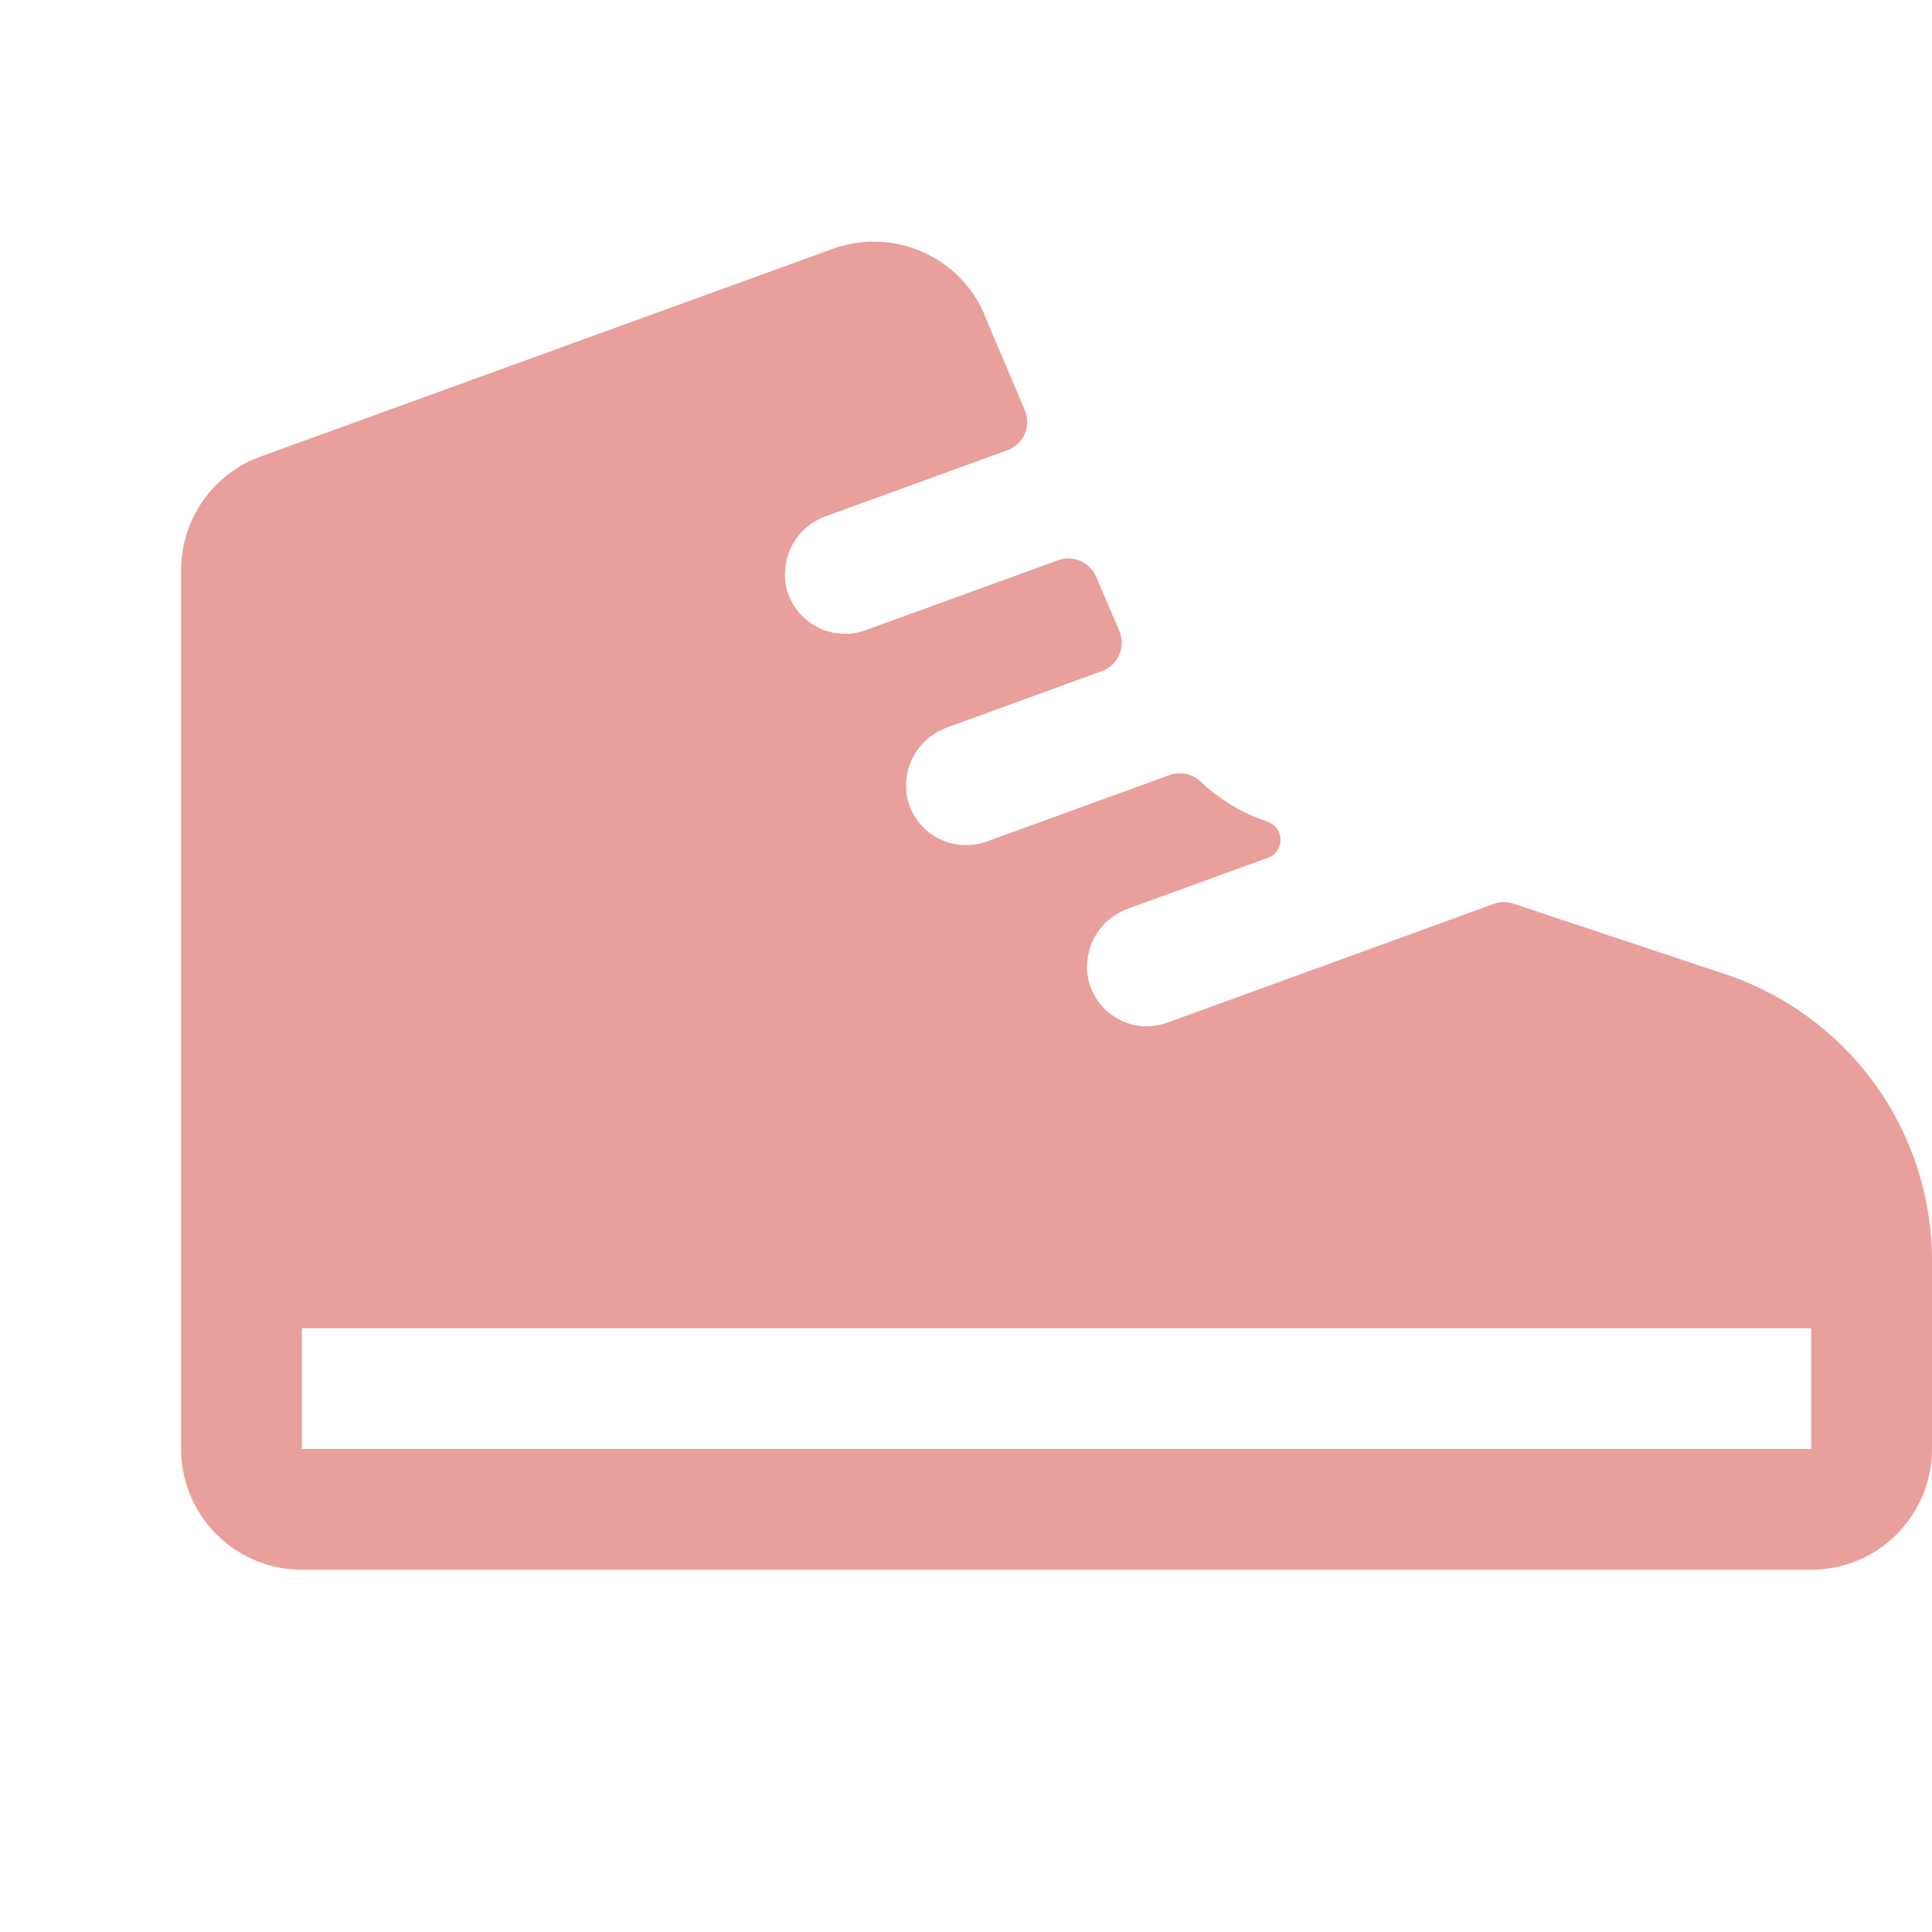
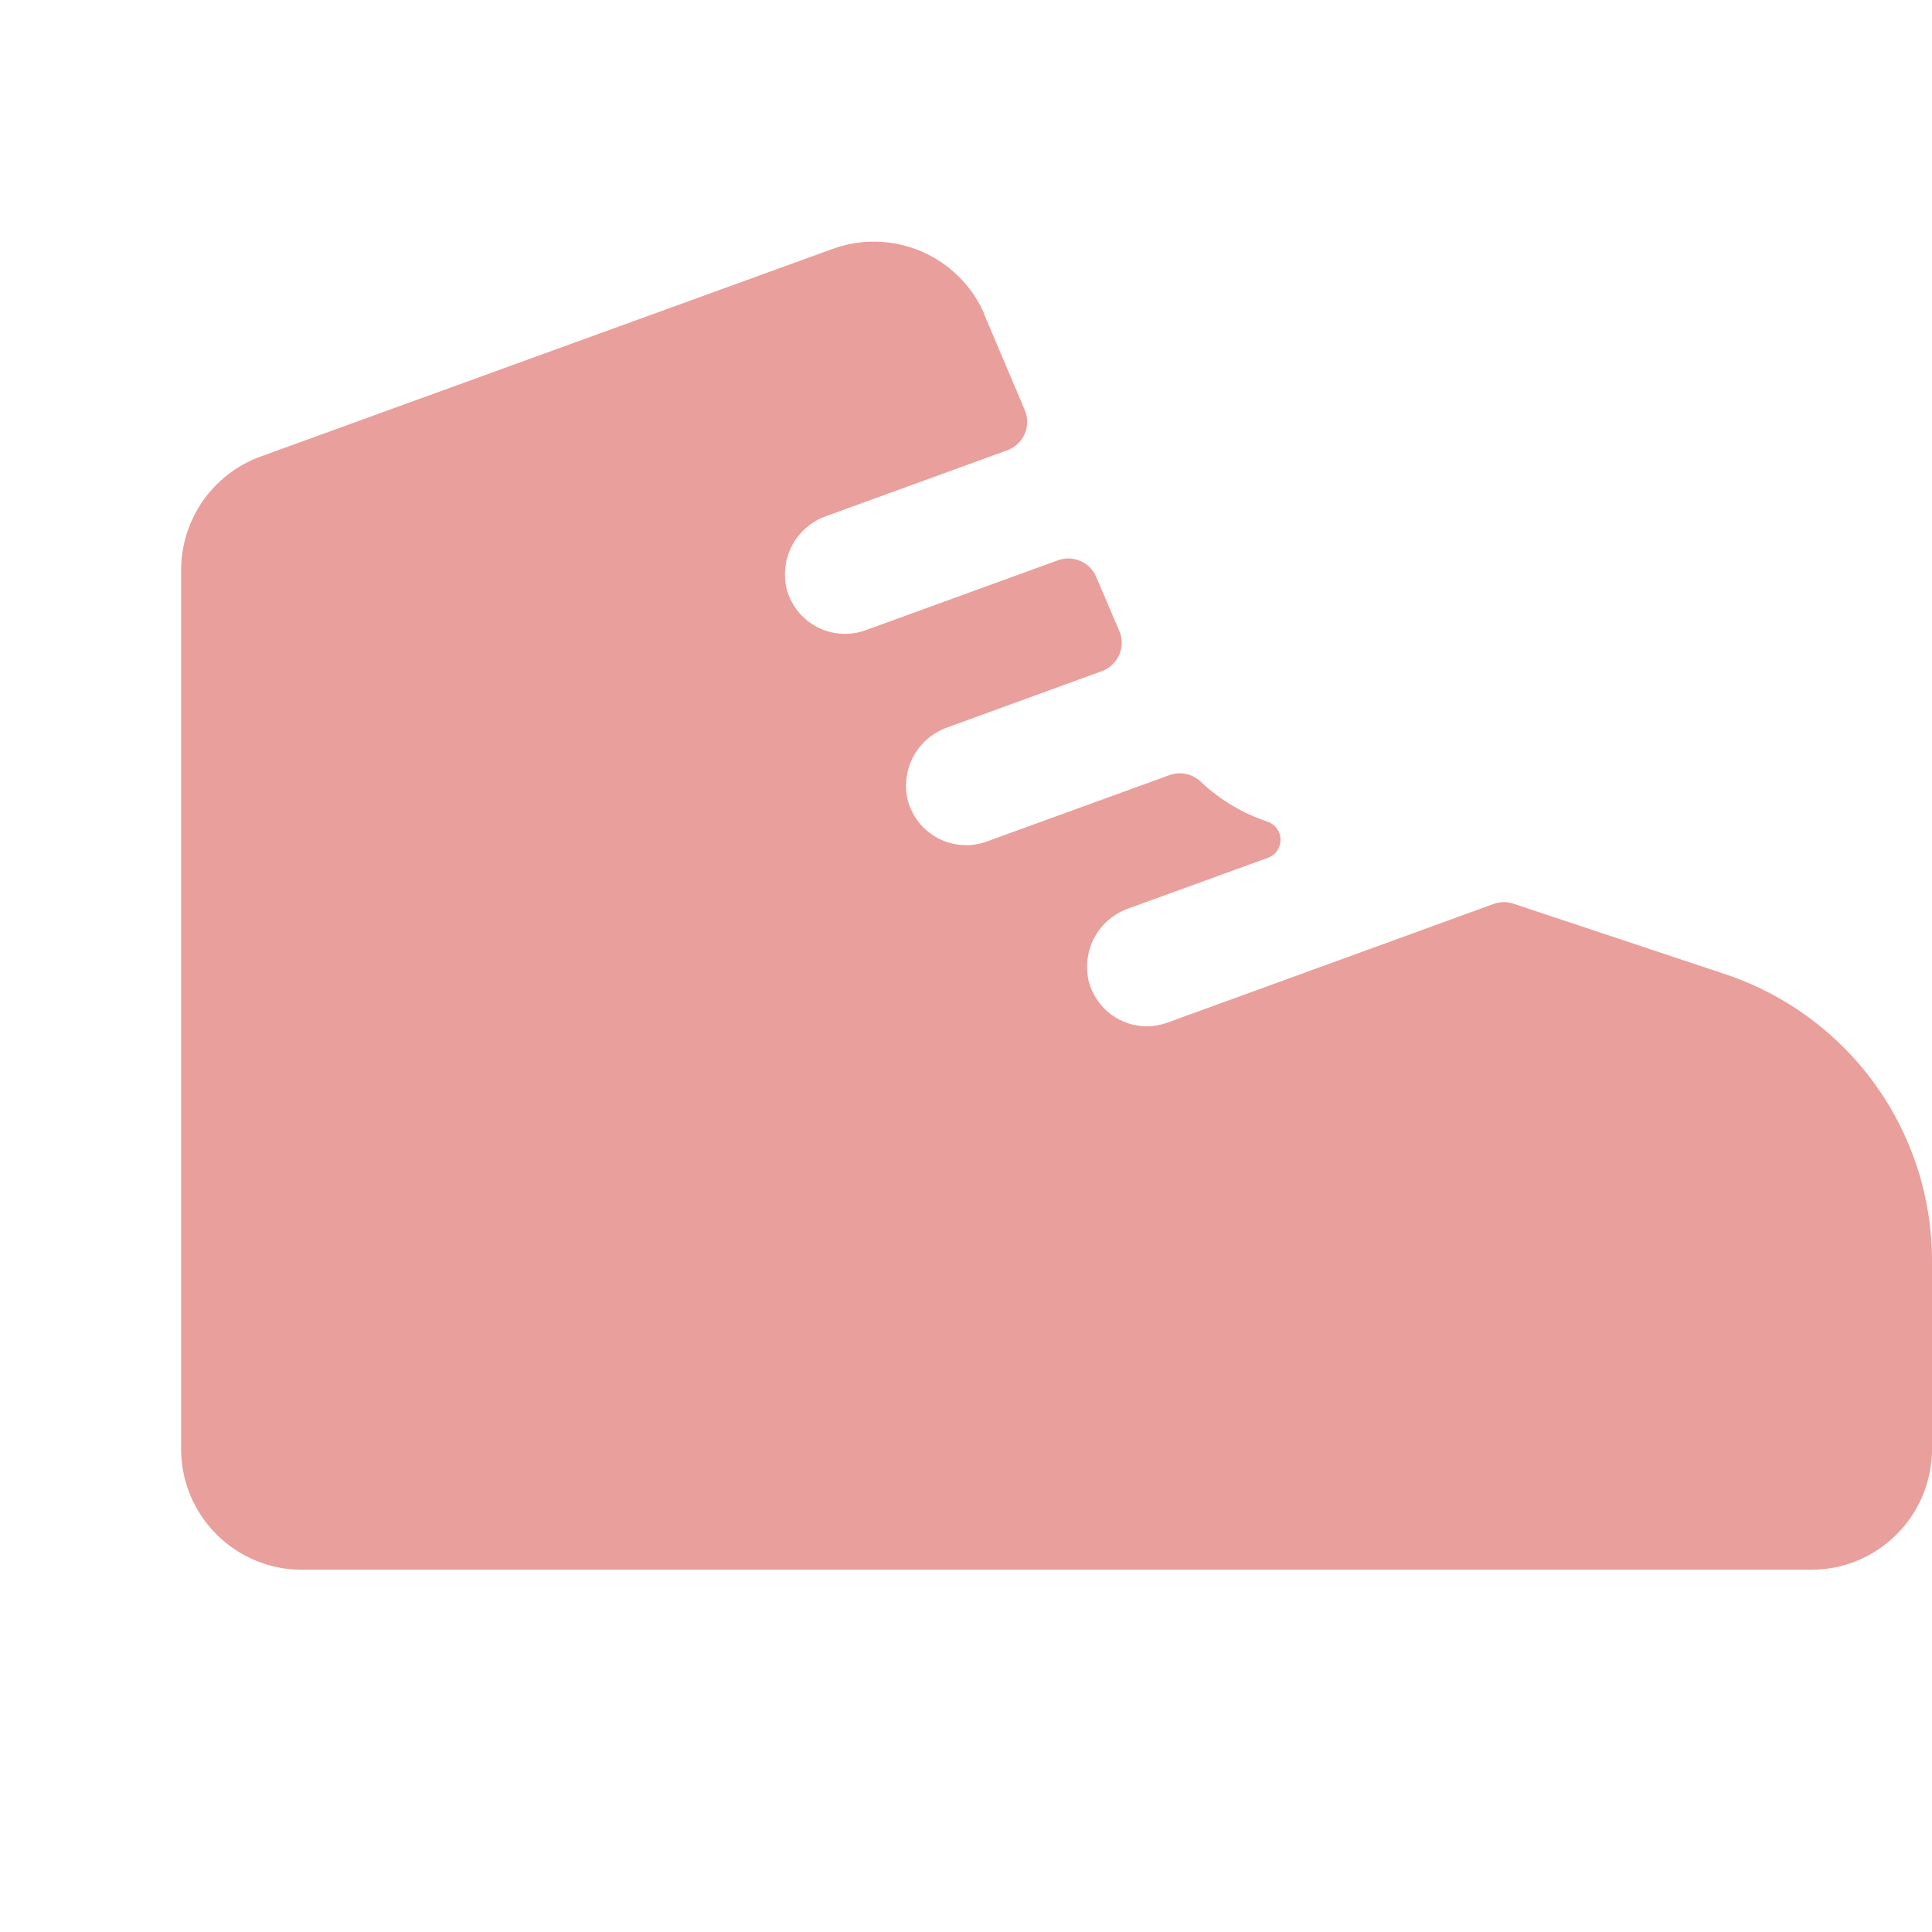
<svg xmlns="http://www.w3.org/2000/svg" width="16" height="16" viewBox="0 0 16 16" fill="none">
-   <path d="M14.291 8.069L12.537 7.485C12.484 7.466 12.426 7.466 12.373 7.485L9.671 8.468C9.616 8.488 9.558 8.499 9.5 8.5C9.391 8.5 9.284 8.464 9.197 8.398C9.11 8.331 9.047 8.238 9.018 8.133C8.987 8.009 9.003 7.878 9.063 7.765C9.123 7.652 9.224 7.567 9.344 7.524L10.5 7.104C10.531 7.093 10.558 7.073 10.577 7.045C10.595 7.018 10.605 6.986 10.605 6.953C10.604 6.92 10.594 6.888 10.574 6.861C10.555 6.835 10.528 6.815 10.496 6.804C10.291 6.736 10.104 6.624 9.946 6.476C9.913 6.443 9.87 6.42 9.824 6.41C9.778 6.4 9.73 6.403 9.686 6.419L8.172 6.969C8.107 6.993 8.038 7.003 7.969 6.998C7.9 6.994 7.833 6.975 7.772 6.944C7.711 6.912 7.657 6.868 7.613 6.815C7.57 6.761 7.538 6.699 7.519 6.633C7.488 6.509 7.504 6.378 7.564 6.265C7.625 6.152 7.725 6.067 7.846 6.024L9.125 5.558C9.157 5.547 9.186 5.529 9.211 5.505C9.236 5.482 9.256 5.454 9.269 5.422C9.283 5.391 9.29 5.357 9.29 5.323C9.29 5.289 9.283 5.256 9.269 5.224L9.078 4.777C9.053 4.718 9.006 4.671 8.948 4.646C8.889 4.62 8.823 4.618 8.762 4.64L7.169 5.219C7.104 5.243 7.035 5.253 6.966 5.248C6.897 5.244 6.83 5.225 6.769 5.194C6.708 5.162 6.653 5.118 6.61 5.065C6.567 5.011 6.535 4.949 6.516 4.883C6.485 4.759 6.501 4.628 6.561 4.515C6.621 4.402 6.722 4.317 6.843 4.274L8.342 3.729C8.374 3.717 8.404 3.699 8.428 3.676C8.453 3.653 8.473 3.624 8.486 3.593C8.5 3.562 8.507 3.528 8.507 3.495C8.507 3.461 8.5 3.427 8.487 3.396L8.149 2.6V2.594C8.046 2.362 7.859 2.178 7.625 2.08C7.391 1.981 7.129 1.975 6.891 2.063L2.158 3.781C1.965 3.851 1.799 3.979 1.681 4.147C1.564 4.315 1.5 4.515 1.5 4.721V12C1.5 12.265 1.605 12.52 1.793 12.707C1.98 12.895 2.235 13 2.5 13H15C15.265 13 15.52 12.895 15.707 12.707C15.895 12.52 16 12.265 16 12V10.441C16 9.917 15.835 9.405 15.528 8.979C15.221 8.554 14.788 8.235 14.291 8.069ZM15 12H2.5V11H15V12Z" fill="#E99F9B" />
+   <path d="M14.291 8.069L12.537 7.485C12.484 7.466 12.426 7.466 12.373 7.485L9.671 8.468C9.616 8.488 9.558 8.499 9.5 8.5C9.391 8.5 9.284 8.464 9.197 8.398C9.11 8.331 9.047 8.238 9.018 8.133C8.987 8.009 9.003 7.878 9.063 7.765C9.123 7.652 9.224 7.567 9.344 7.524L10.5 7.104C10.531 7.093 10.558 7.073 10.577 7.045C10.595 7.018 10.605 6.986 10.605 6.953C10.604 6.92 10.594 6.888 10.574 6.861C10.555 6.835 10.528 6.815 10.496 6.804C10.291 6.736 10.104 6.624 9.946 6.476C9.913 6.443 9.87 6.42 9.824 6.41C9.778 6.4 9.73 6.403 9.686 6.419L8.172 6.969C8.107 6.993 8.038 7.003 7.969 6.998C7.9 6.994 7.833 6.975 7.772 6.944C7.711 6.912 7.657 6.868 7.613 6.815C7.57 6.761 7.538 6.699 7.519 6.633C7.488 6.509 7.504 6.378 7.564 6.265C7.625 6.152 7.725 6.067 7.846 6.024L9.125 5.558C9.157 5.547 9.186 5.529 9.211 5.505C9.236 5.482 9.256 5.454 9.269 5.422C9.283 5.391 9.29 5.357 9.29 5.323C9.29 5.289 9.283 5.256 9.269 5.224L9.078 4.777C9.053 4.718 9.006 4.671 8.948 4.646C8.889 4.62 8.823 4.618 8.762 4.64L7.169 5.219C7.104 5.243 7.035 5.253 6.966 5.248C6.897 5.244 6.83 5.225 6.769 5.194C6.708 5.162 6.653 5.118 6.61 5.065C6.567 5.011 6.535 4.949 6.516 4.883C6.485 4.759 6.501 4.628 6.561 4.515C6.621 4.402 6.722 4.317 6.843 4.274L8.342 3.729C8.374 3.717 8.404 3.699 8.428 3.676C8.453 3.653 8.473 3.624 8.486 3.593C8.5 3.562 8.507 3.528 8.507 3.495C8.507 3.461 8.5 3.427 8.487 3.396L8.149 2.6V2.594C8.046 2.362 7.859 2.178 7.625 2.08C7.391 1.981 7.129 1.975 6.891 2.063L2.158 3.781C1.965 3.851 1.799 3.979 1.681 4.147C1.564 4.315 1.5 4.515 1.5 4.721V12C1.5 12.265 1.605 12.52 1.793 12.707C1.98 12.895 2.235 13 2.5 13H15C15.265 13 15.52 12.895 15.707 12.707C15.895 12.52 16 12.265 16 12V10.441C16 9.917 15.835 9.405 15.528 8.979C15.221 8.554 14.788 8.235 14.291 8.069ZM15 12H2.5H15V12Z" fill="#E99F9B" />
</svg>